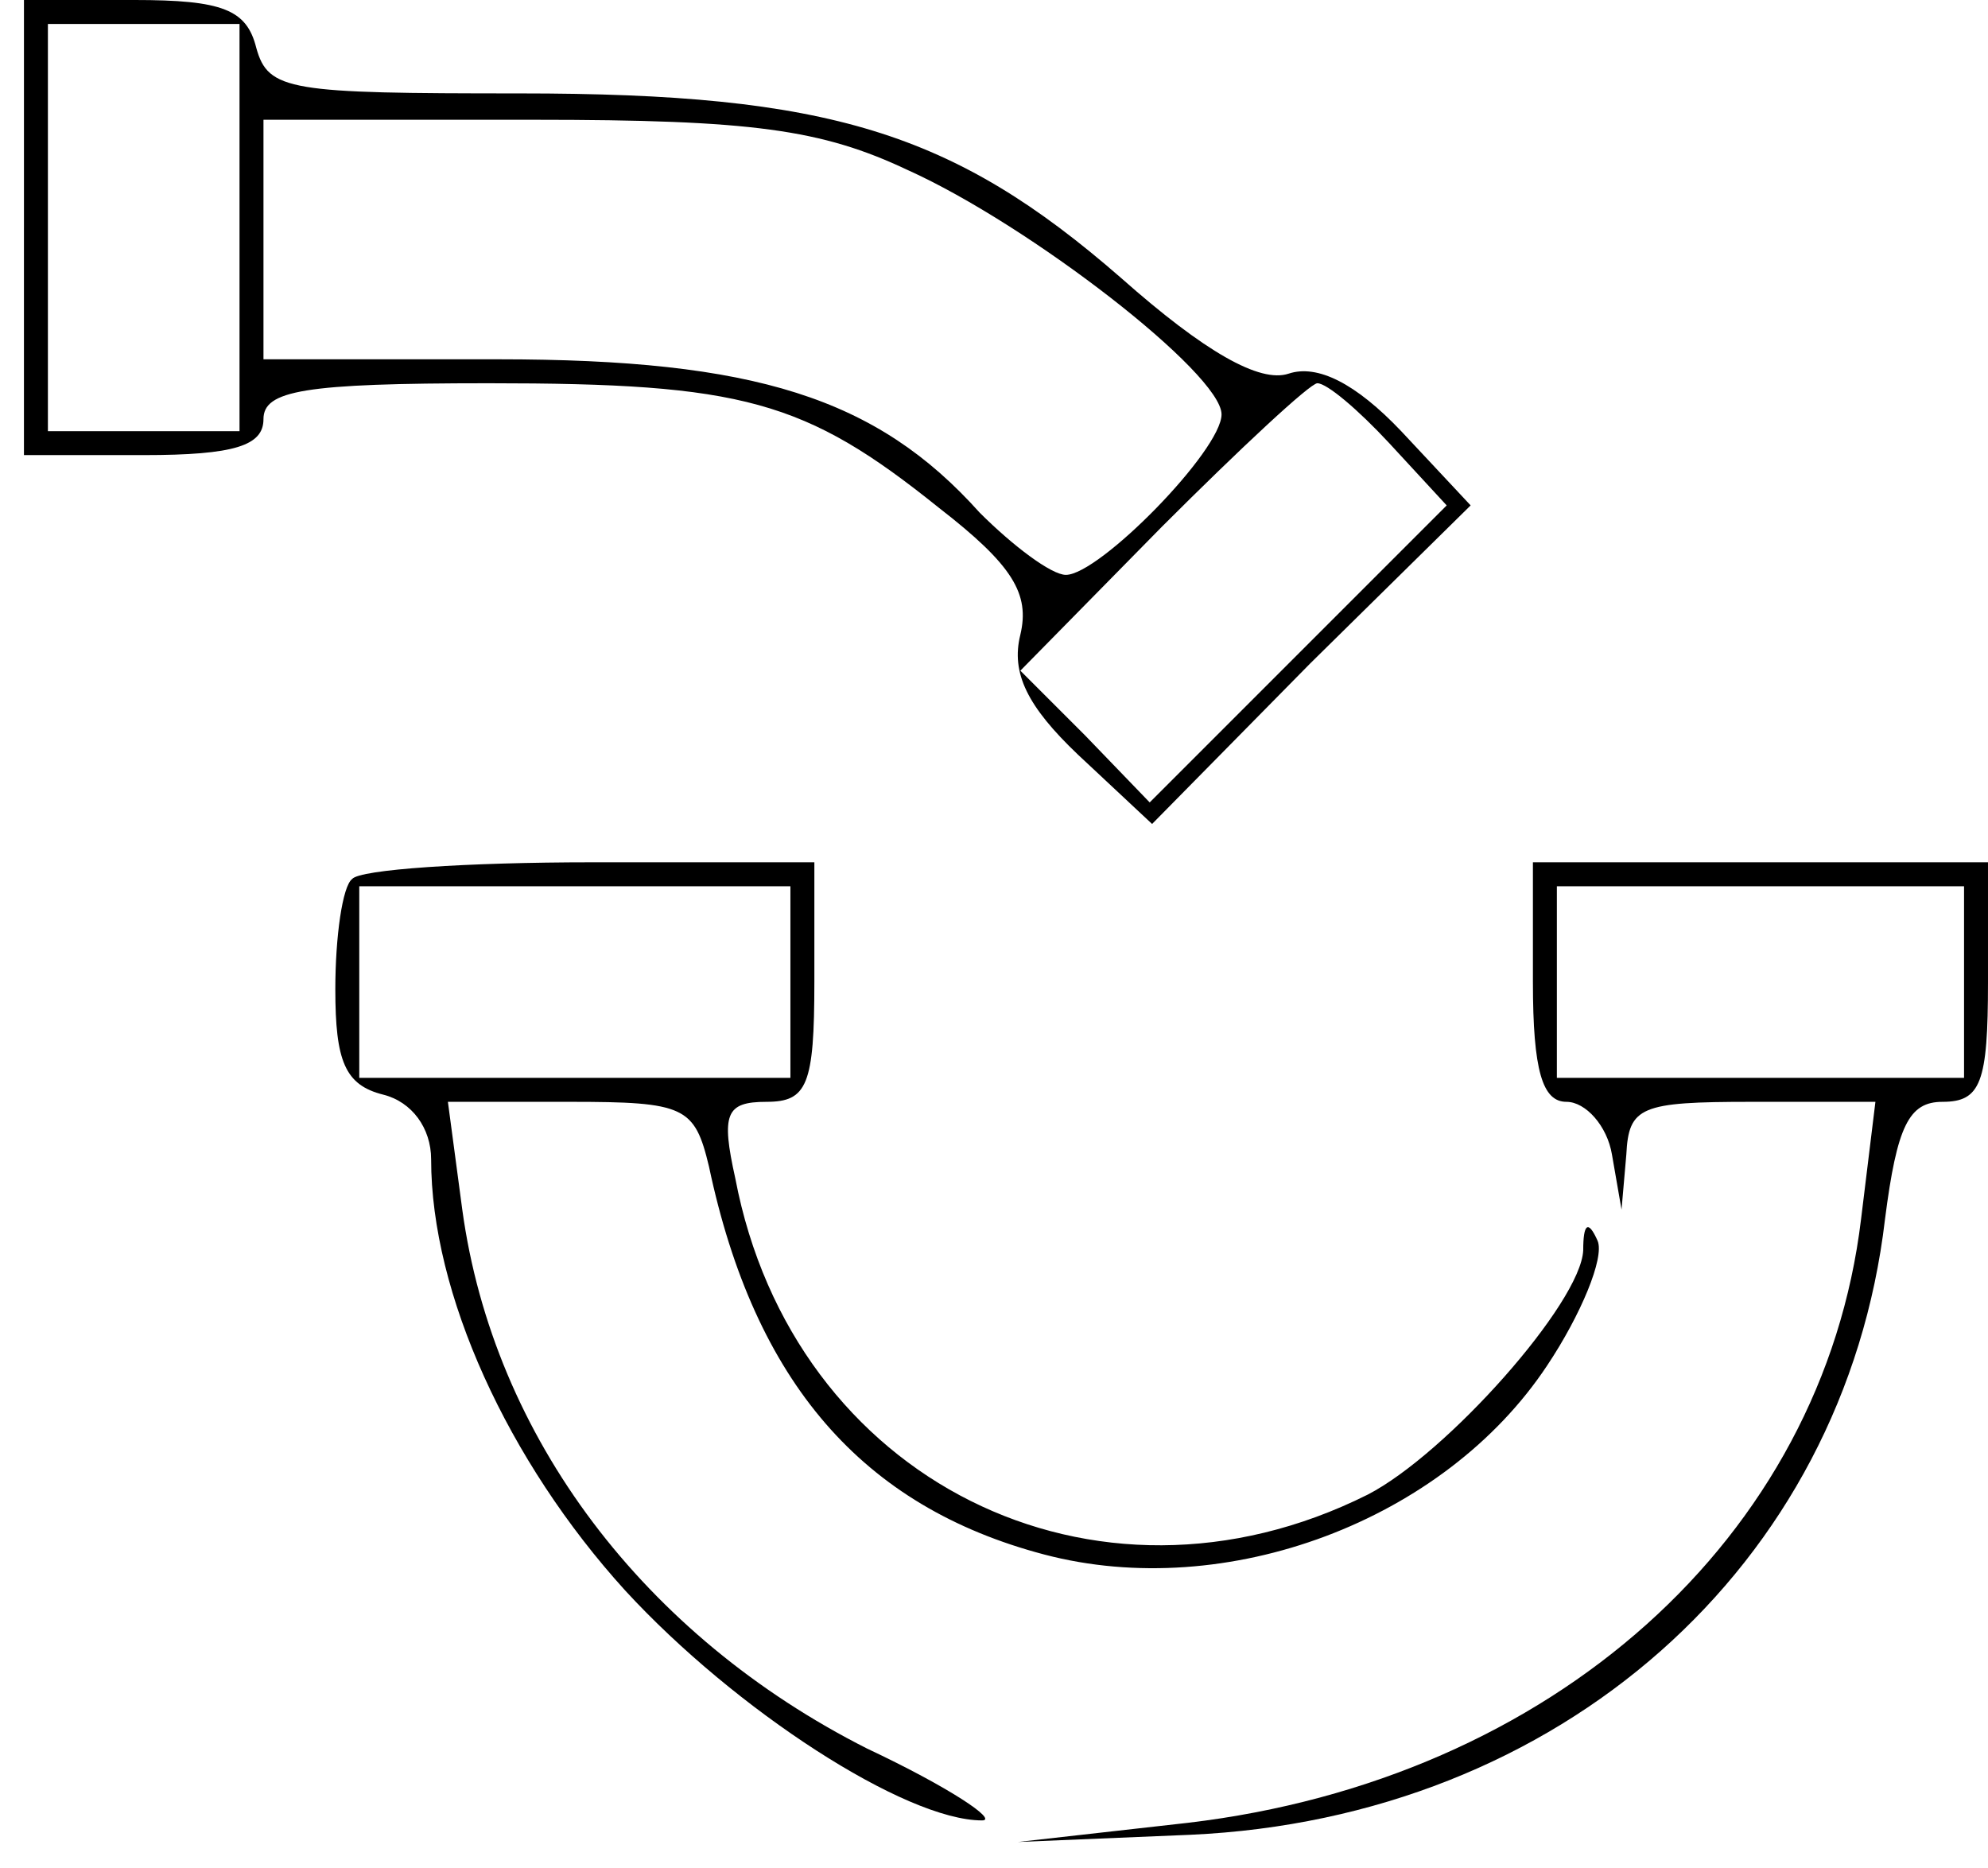
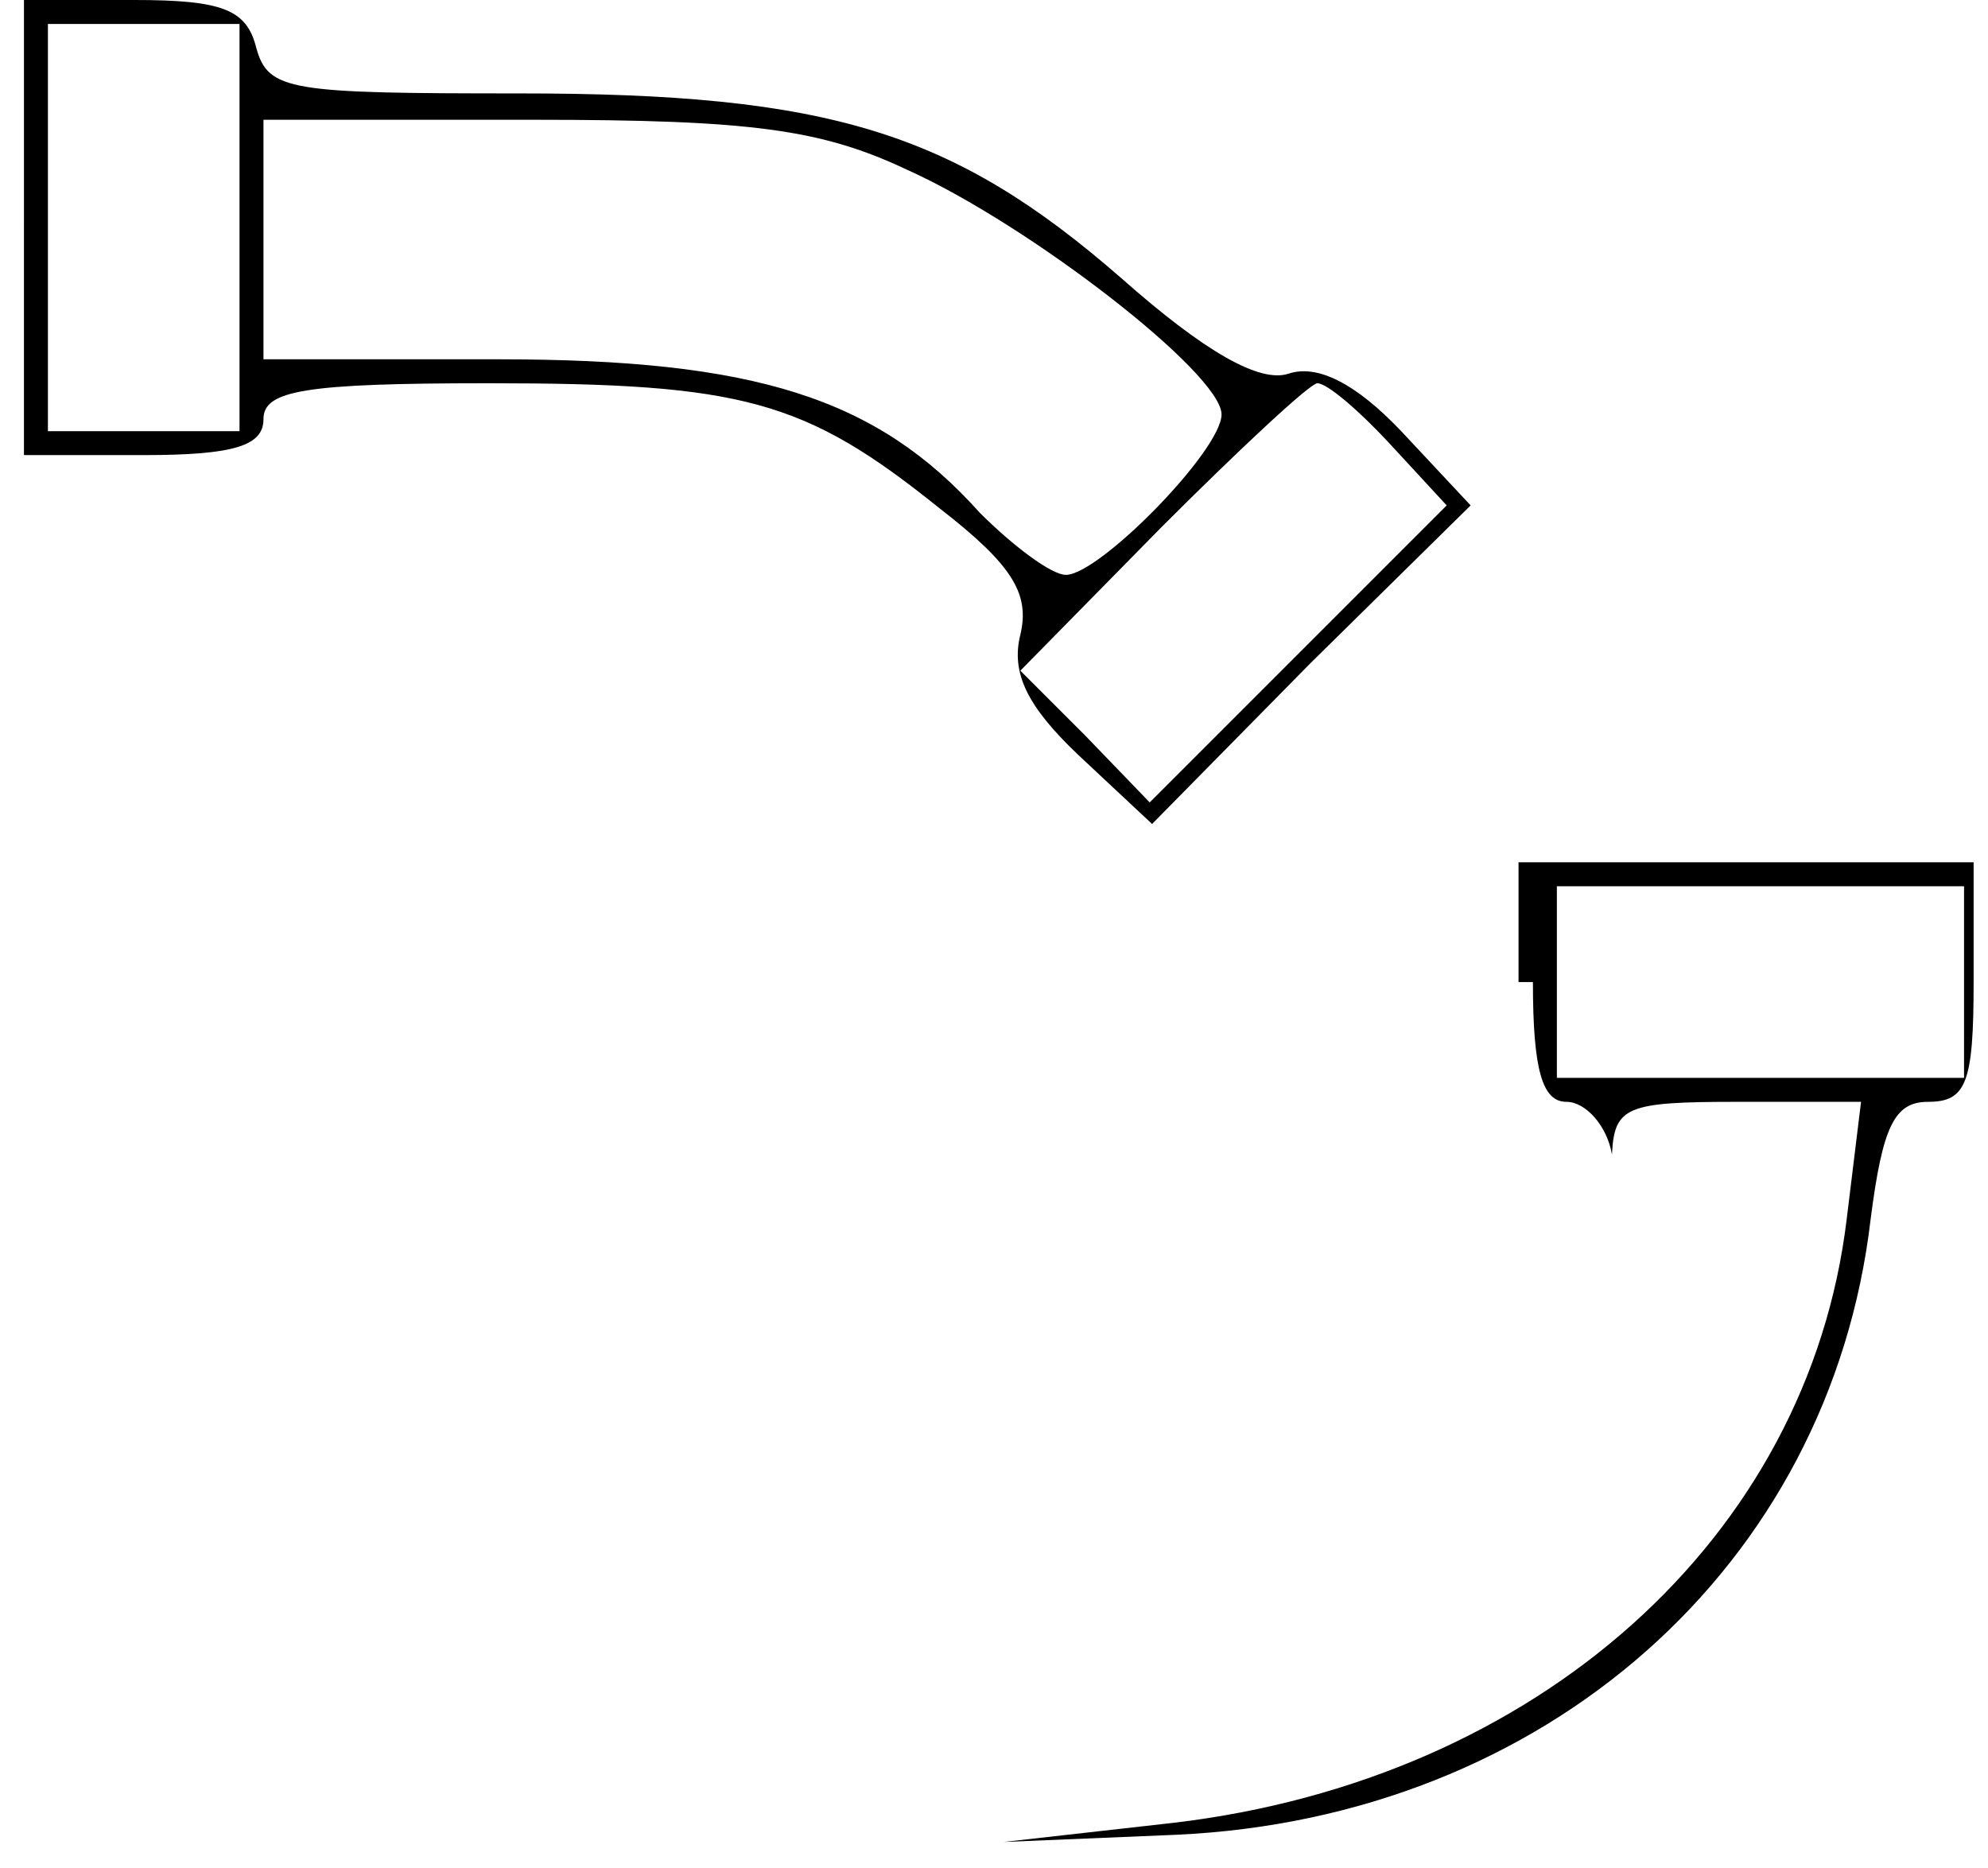
<svg xmlns="http://www.w3.org/2000/svg" version="1.0" width="83pt" height="78pt" viewBox="0 0 83 78" preserveAspectRatio="xMidYMid meet">
  <g transform="translate(0,78) scale(0.1,-0.1)" fill="#000000" stroke="none">
    <path d="M10 685 l0 -95 50 0 c38 0 50 4 50 15 0 12 17 15 94 15 106 0 132 -7 188 -52 31 -24 38 -36 34 -53 -4 -16 3 -30 24 -50 l31 -29 66 67 67 66 -29 31 c-19 20 -35 28 -47 24 -12 -4 -35 9 -70 40 -70 61 -122 77 -251 77 -96 0 -105 1 -110 19 -4 16 -14 20 -51 20 l-46 0 0 -95z m90 0 l0 -85 -40 0 -40 0 0 85 0 85 40 0 40 0 0 -85z m279 24 c51 -23 131 -85 131 -102 0 -15 -51 -67 -65 -67 -6 0 -22 12 -36 26 -43 48 -94 64 -201 64 l-98 0 0 50 0 50 113 0 c91 0 120 -4 156 -21z m201 -114 l24 -26 -62 -62 -62 -62 -27 28 -27 27 59 60 c33 33 62 60 65 60 4 0 17 -11 30 -25z" />
-     <path d="M147 413 c-4 -3 -7 -24 -7 -46 0 -30 4 -40 20 -44 12 -3 20 -14 20 -27 0 -56 32 -126 81 -180 46 -50 117 -96 149 -96 7 0 -14 14 -48 30 -93 47 -156 130 -169 225 l-6 45 51 0 c48 0 52 -2 58 -27 19 -90 64 -142 140 -162 76 -20 167 14 210 79 14 21 24 45 21 52 -4 9 -6 7 -6 -4 -1 -22 -57 -85 -90 -102 -114 -57 -240 6 -264 132 -6 27 -4 32 13 32 17 0 20 7 20 50 l0 50 -93 0 c-52 0 -97 -3 -100 -7z m183 -43 l0 -40 -90 0 -90 0 0 40 0 40 90 0 90 0 0 -40z" />
-     <path d="M640 370 c0 -37 4 -50 14 -50 8 0 17 -10 19 -22 l4 -23 2 23 c1 20 6 22 52 22 l52 0 -6 -49 c-16 -133 -129 -234 -281 -252 l-71 -8 72 3 c154 7 273 112 290 257 5 39 10 49 24 49 16 0 19 8 19 50 l0 50 -95 0 -95 0 0 -50z m180 0 l0 -40 -85 0 -85 0 0 40 0 40 85 0 85 0 0 -40z" />
+     <path d="M640 370 c0 -37 4 -50 14 -50 8 0 17 -10 19 -22 c1 20 6 22 52 22 l52 0 -6 -49 c-16 -133 -129 -234 -281 -252 l-71 -8 72 3 c154 7 273 112 290 257 5 39 10 49 24 49 16 0 19 8 19 50 l0 50 -95 0 -95 0 0 -50z m180 0 l0 -40 -85 0 -85 0 0 40 0 40 85 0 85 0 0 -40z" />
  </g>
</svg>